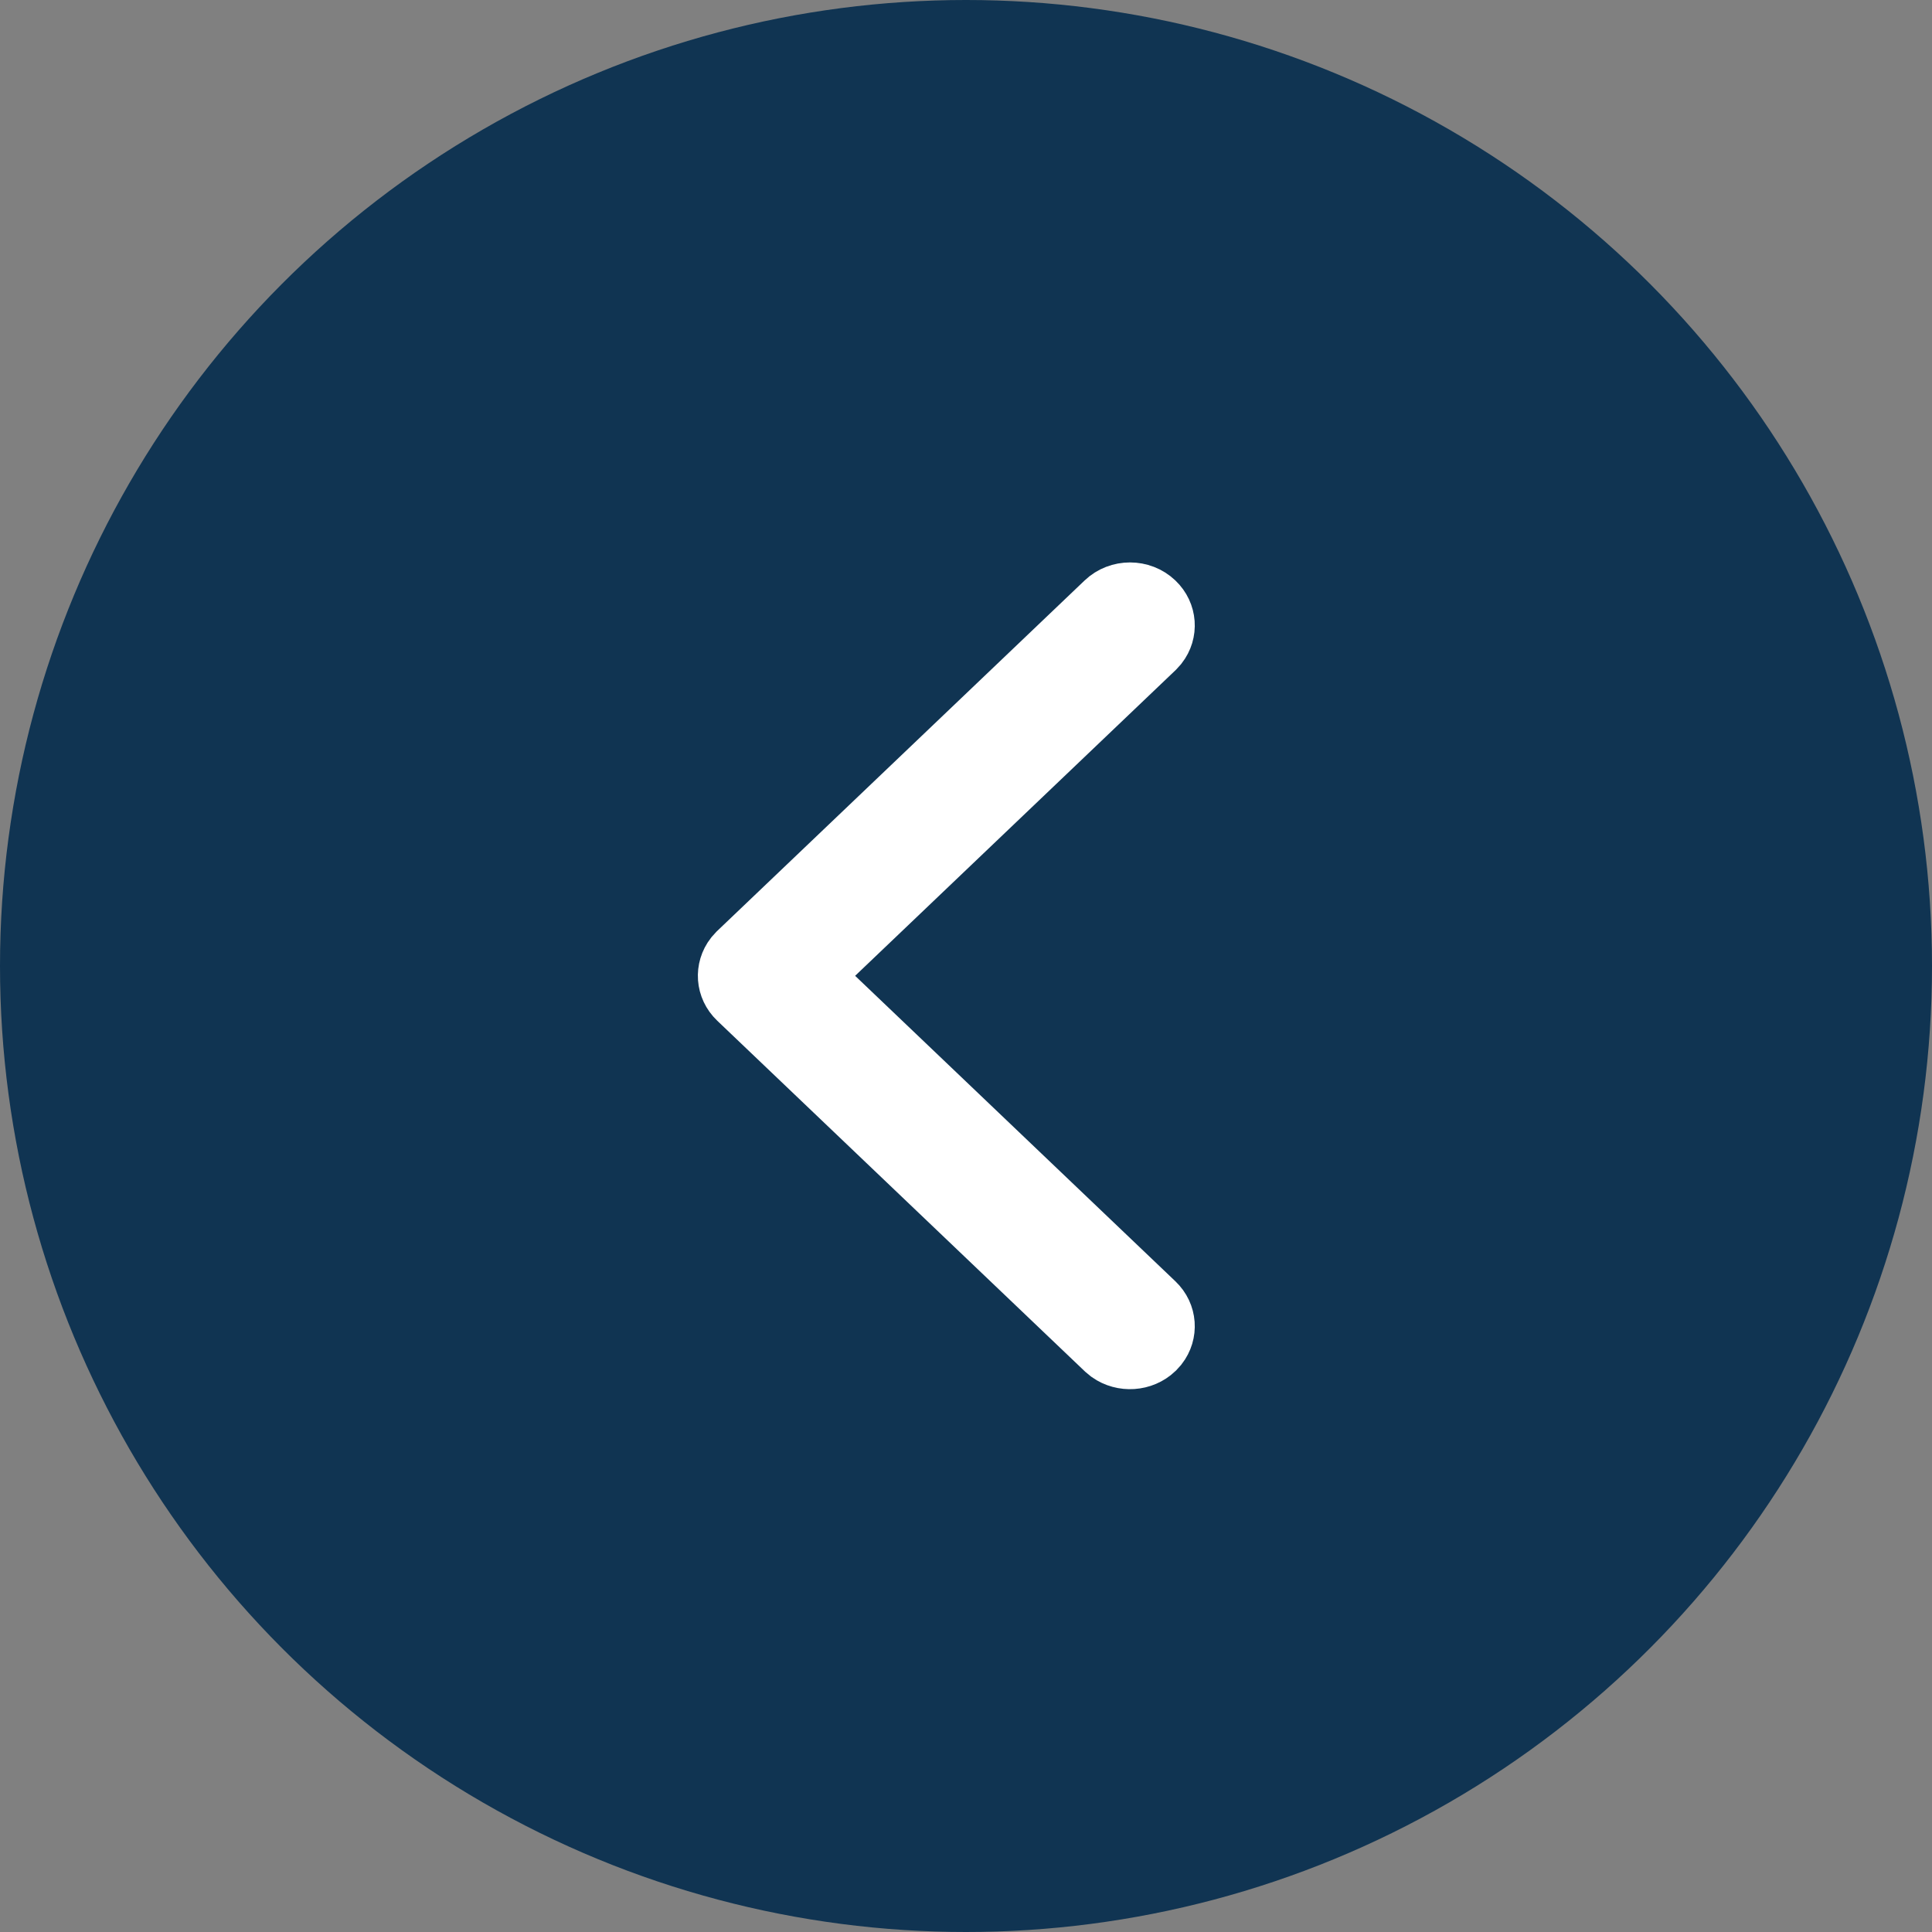
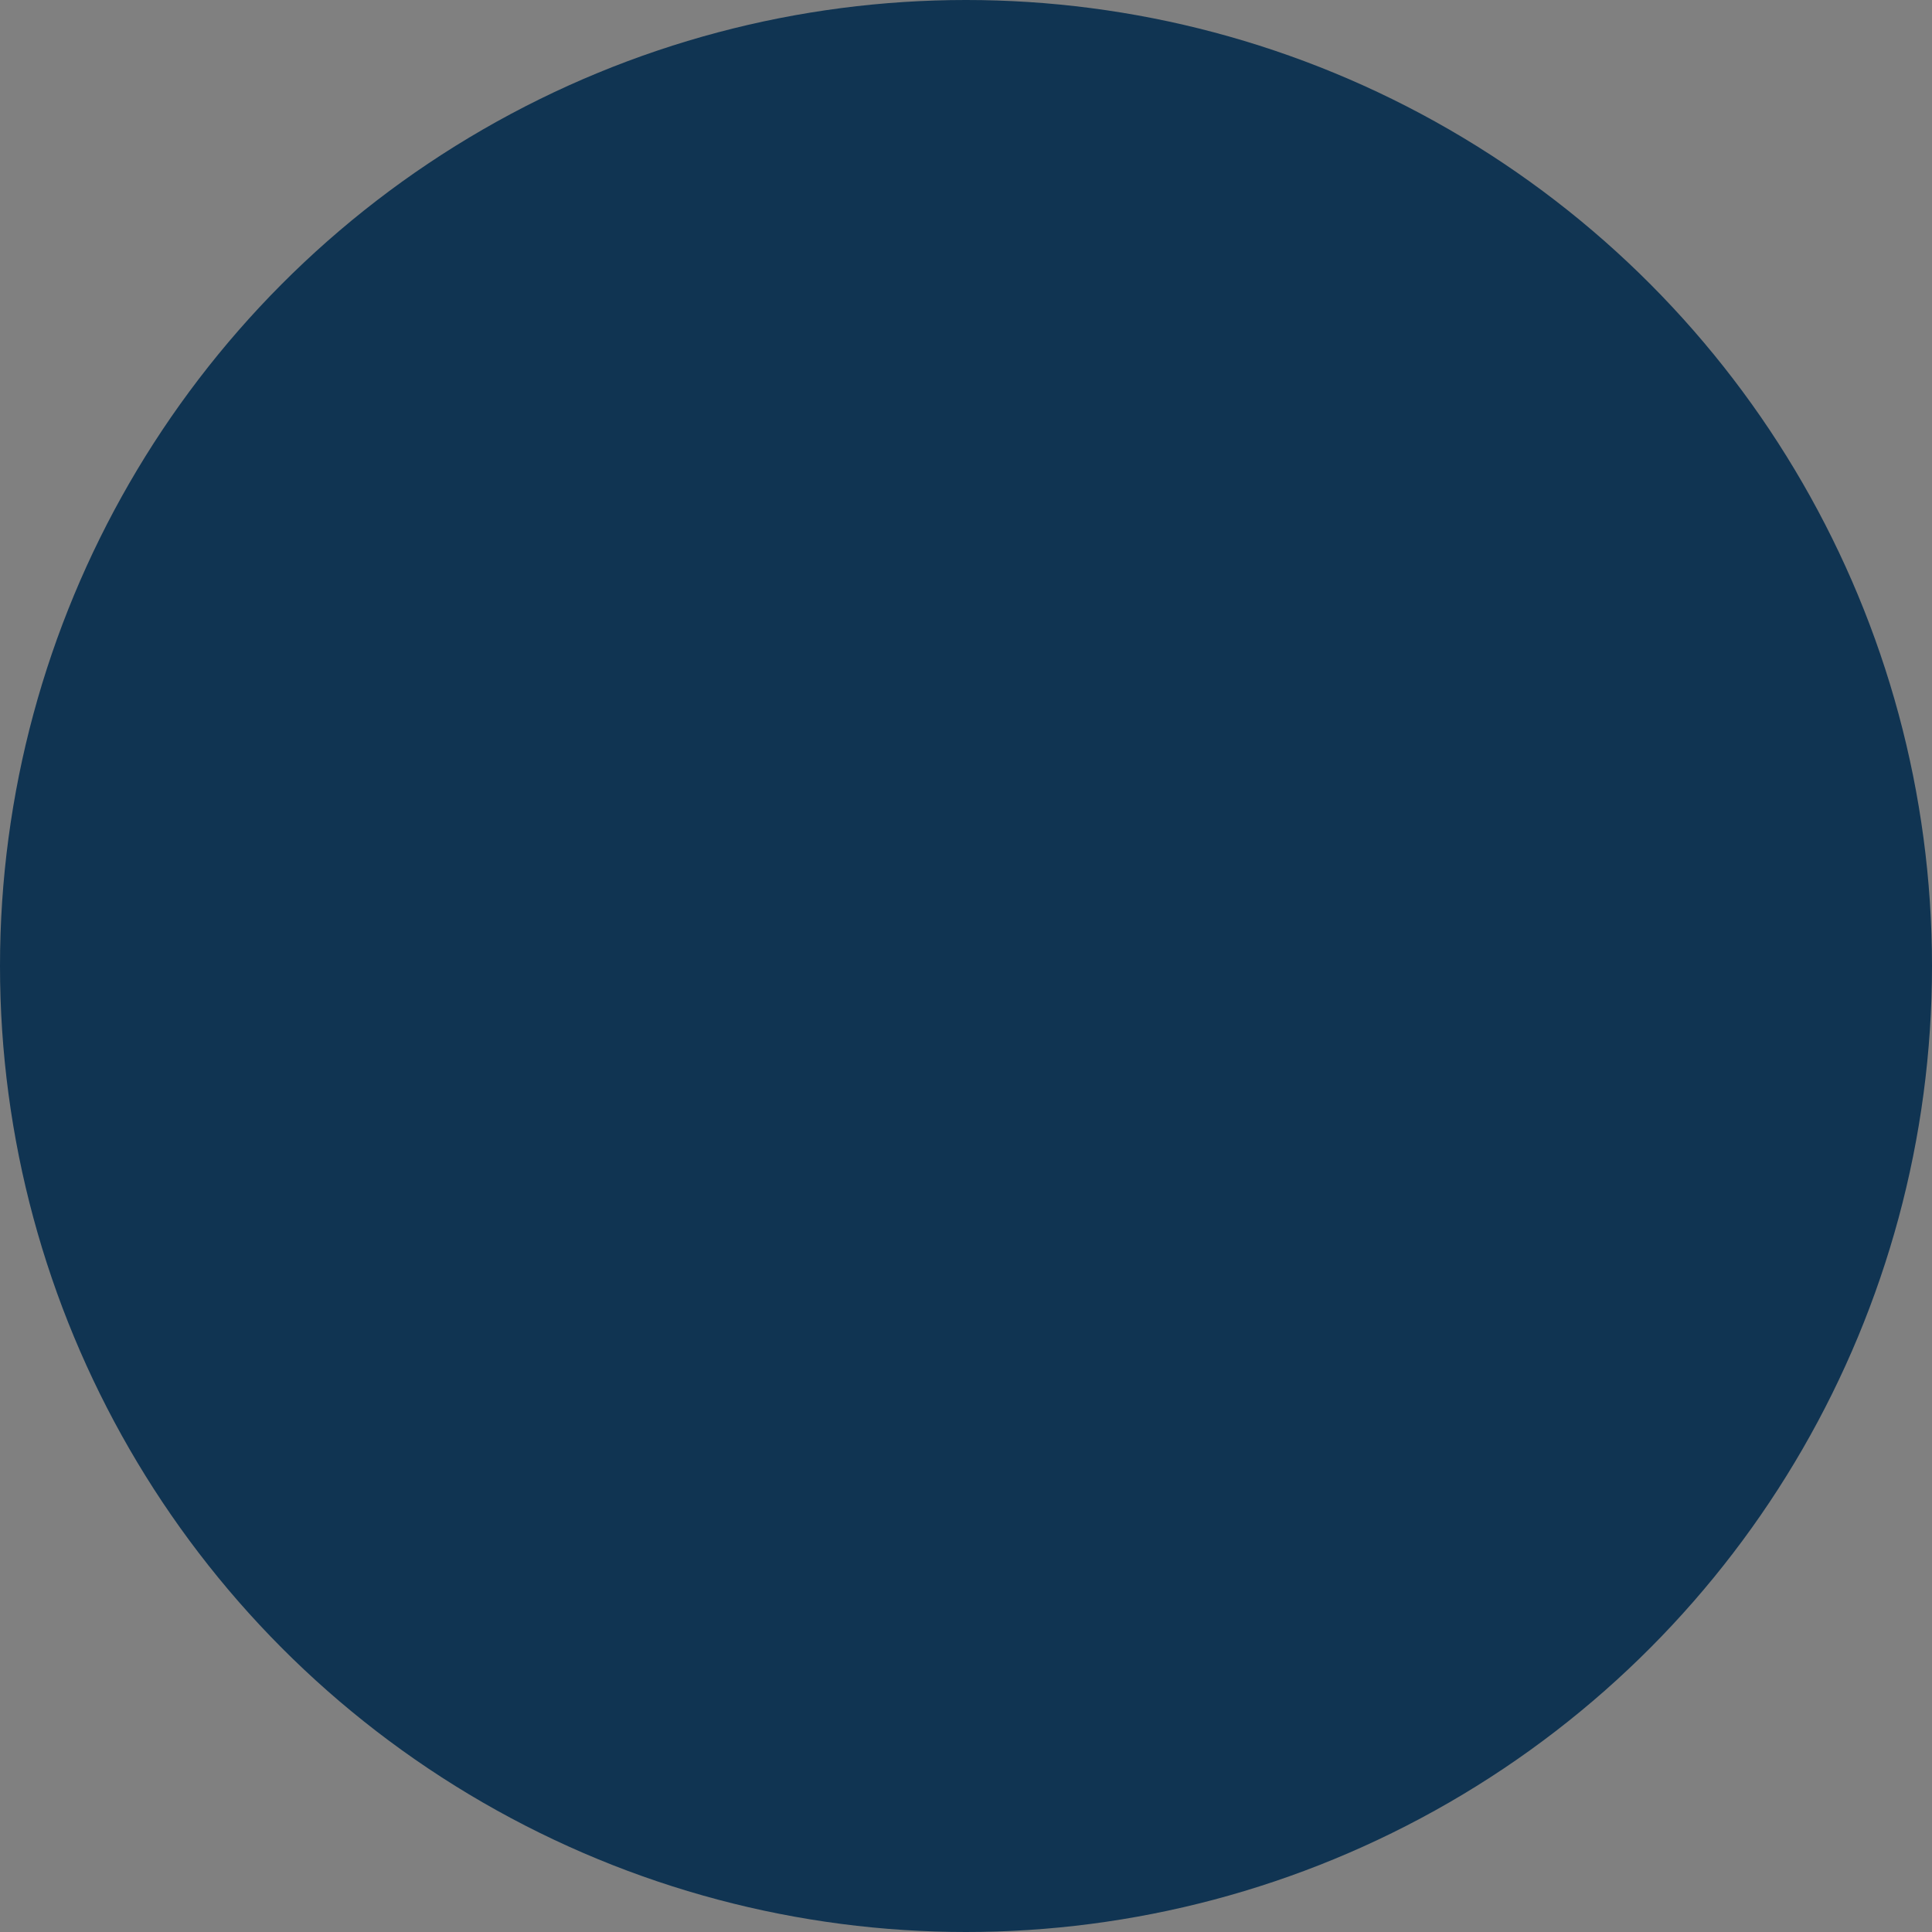
<svg xmlns="http://www.w3.org/2000/svg" width="38" height="38" viewBox="0 0 38 38" fill="none">
  <rect x="0" y="0" width="38" height="38" fill="#808080" stroke="none" />
  <circle cx="19" cy="19" r="19" transform="rotate(180 19 19)" fill="#103452" />
-   <path d="M22.773 11.779C23.048 12.041 23.073 12.451 22.848 12.74L22.773 12.823L16.095 19.193L22.773 25.563C23.048 25.825 23.073 26.235 22.848 26.524L22.773 26.607C22.498 26.869 22.068 26.893 21.765 26.679L21.678 26.607L14.453 19.715C14.178 19.453 14.153 19.043 14.378 18.754L14.453 18.671L21.678 11.779C21.981 11.49 22.471 11.49 22.773 11.779Z" fill="white" stroke="white" />
</svg>